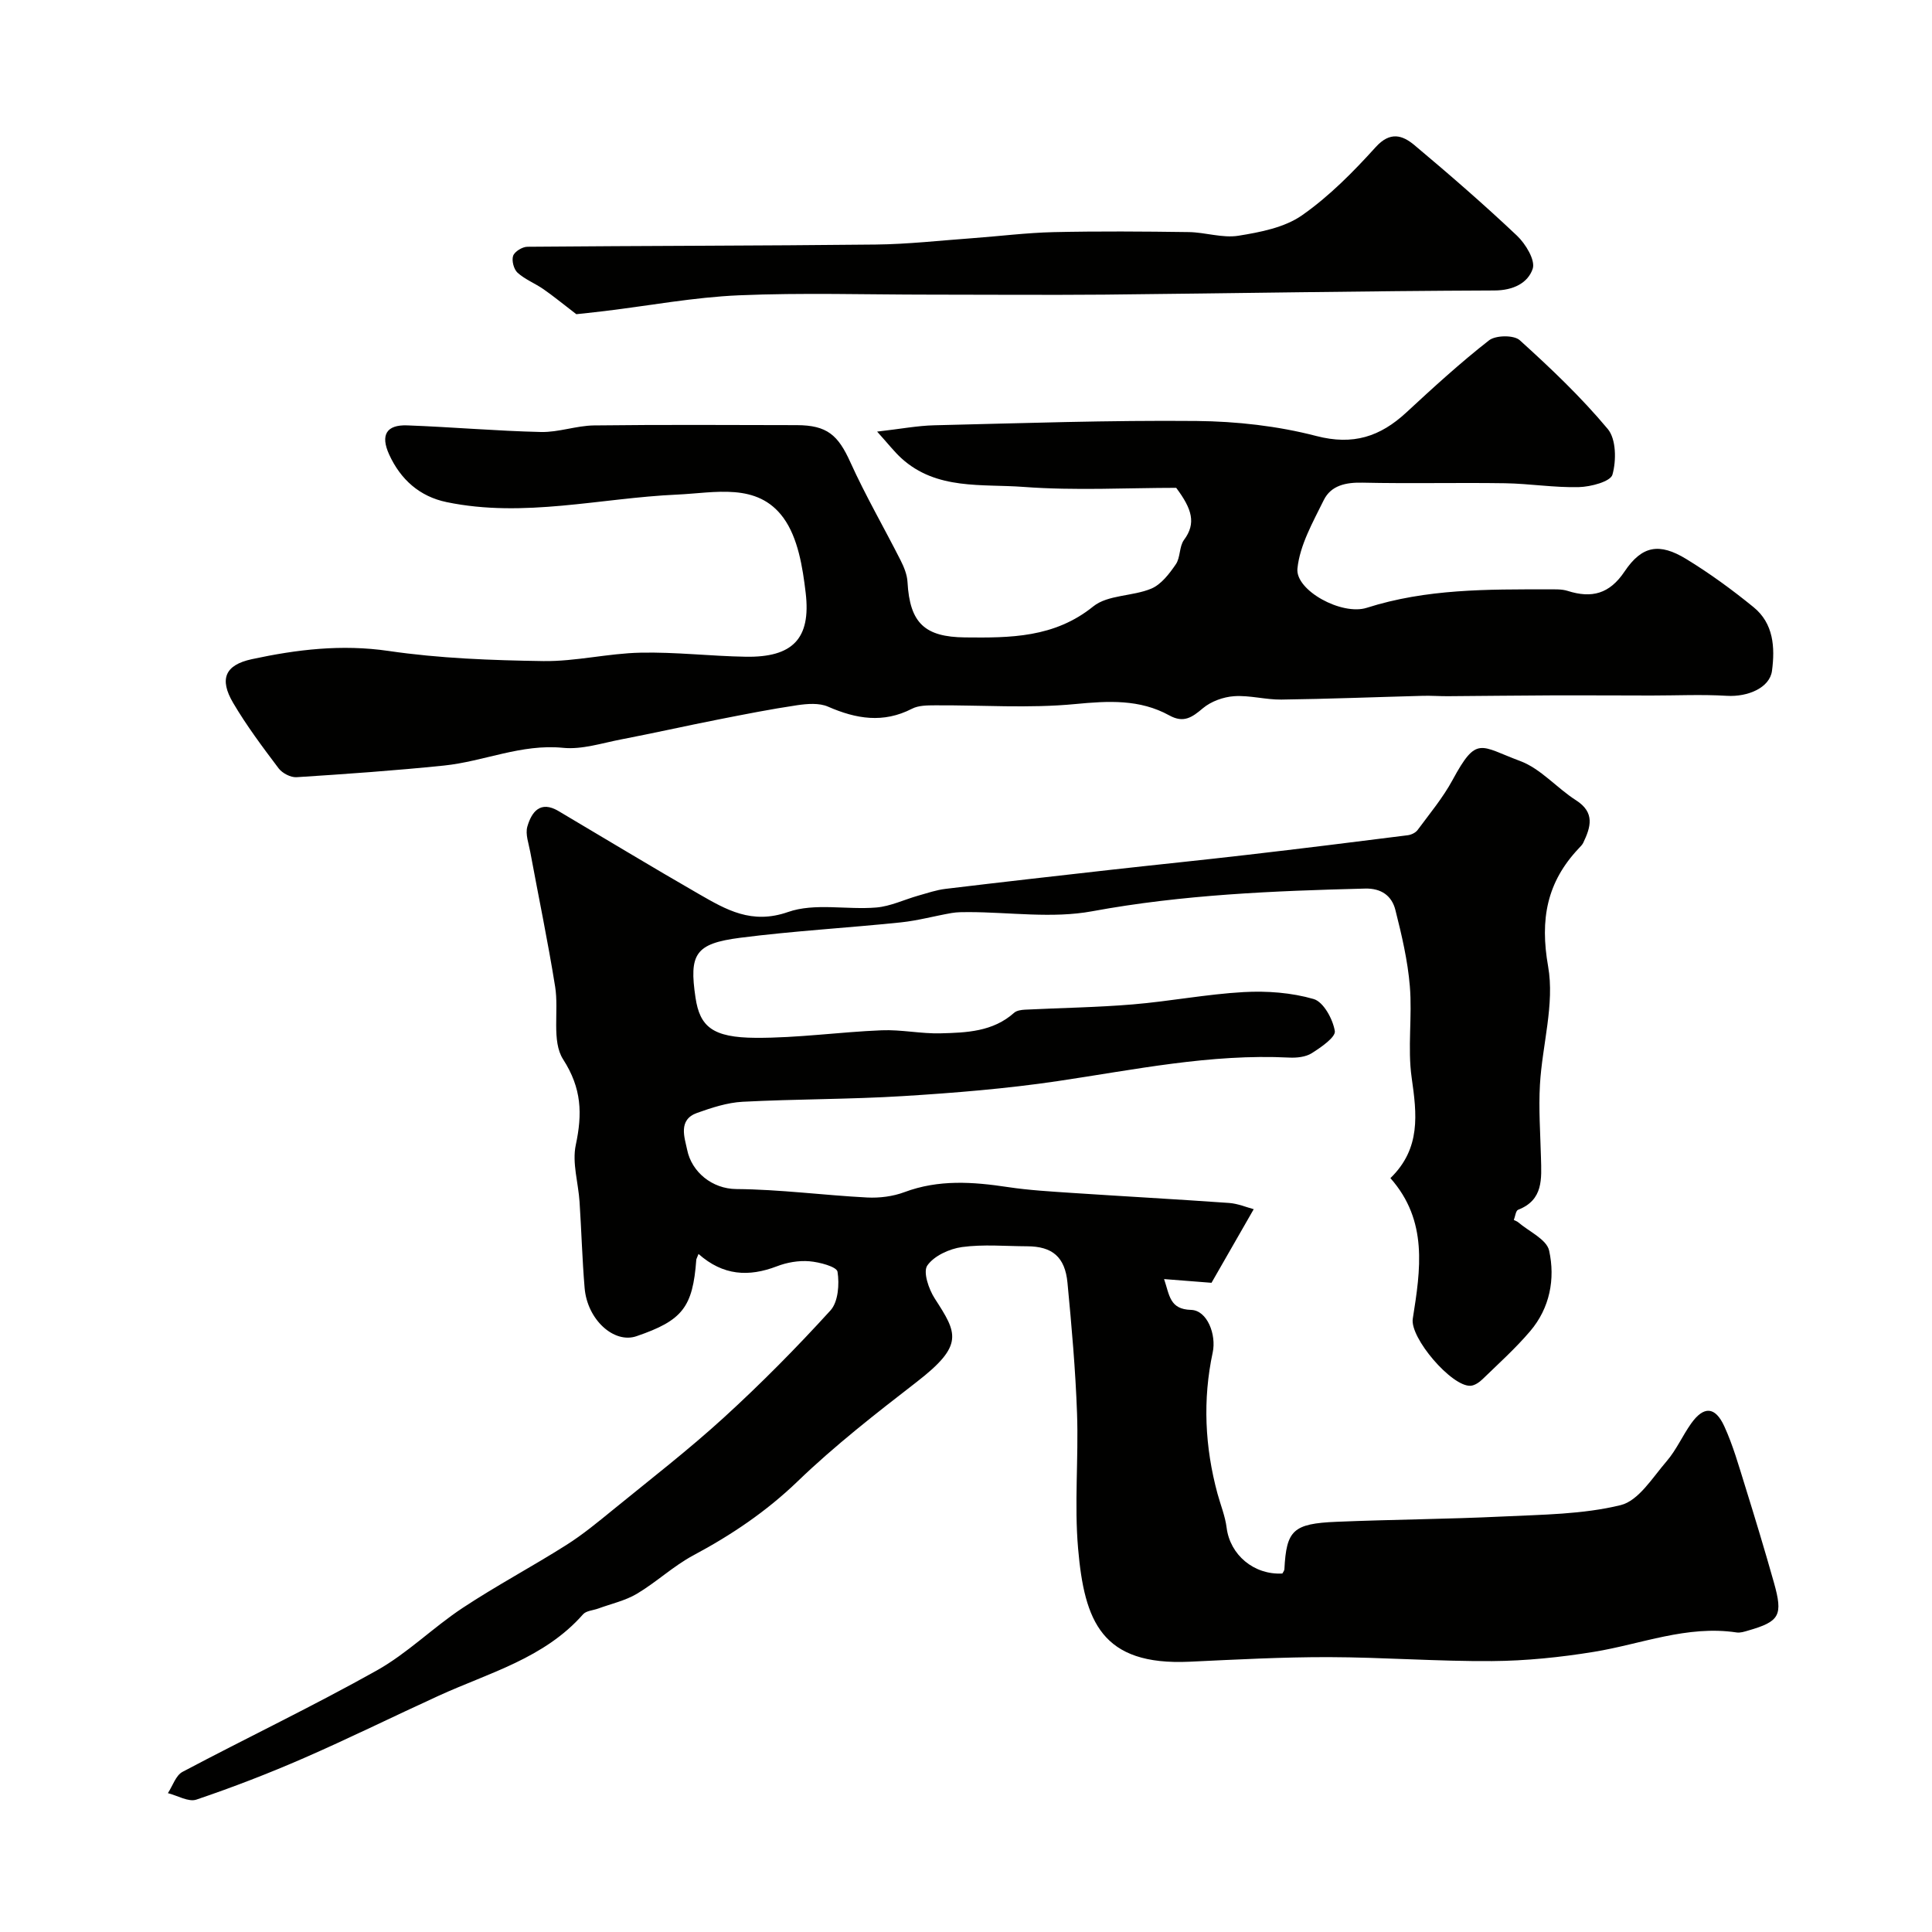
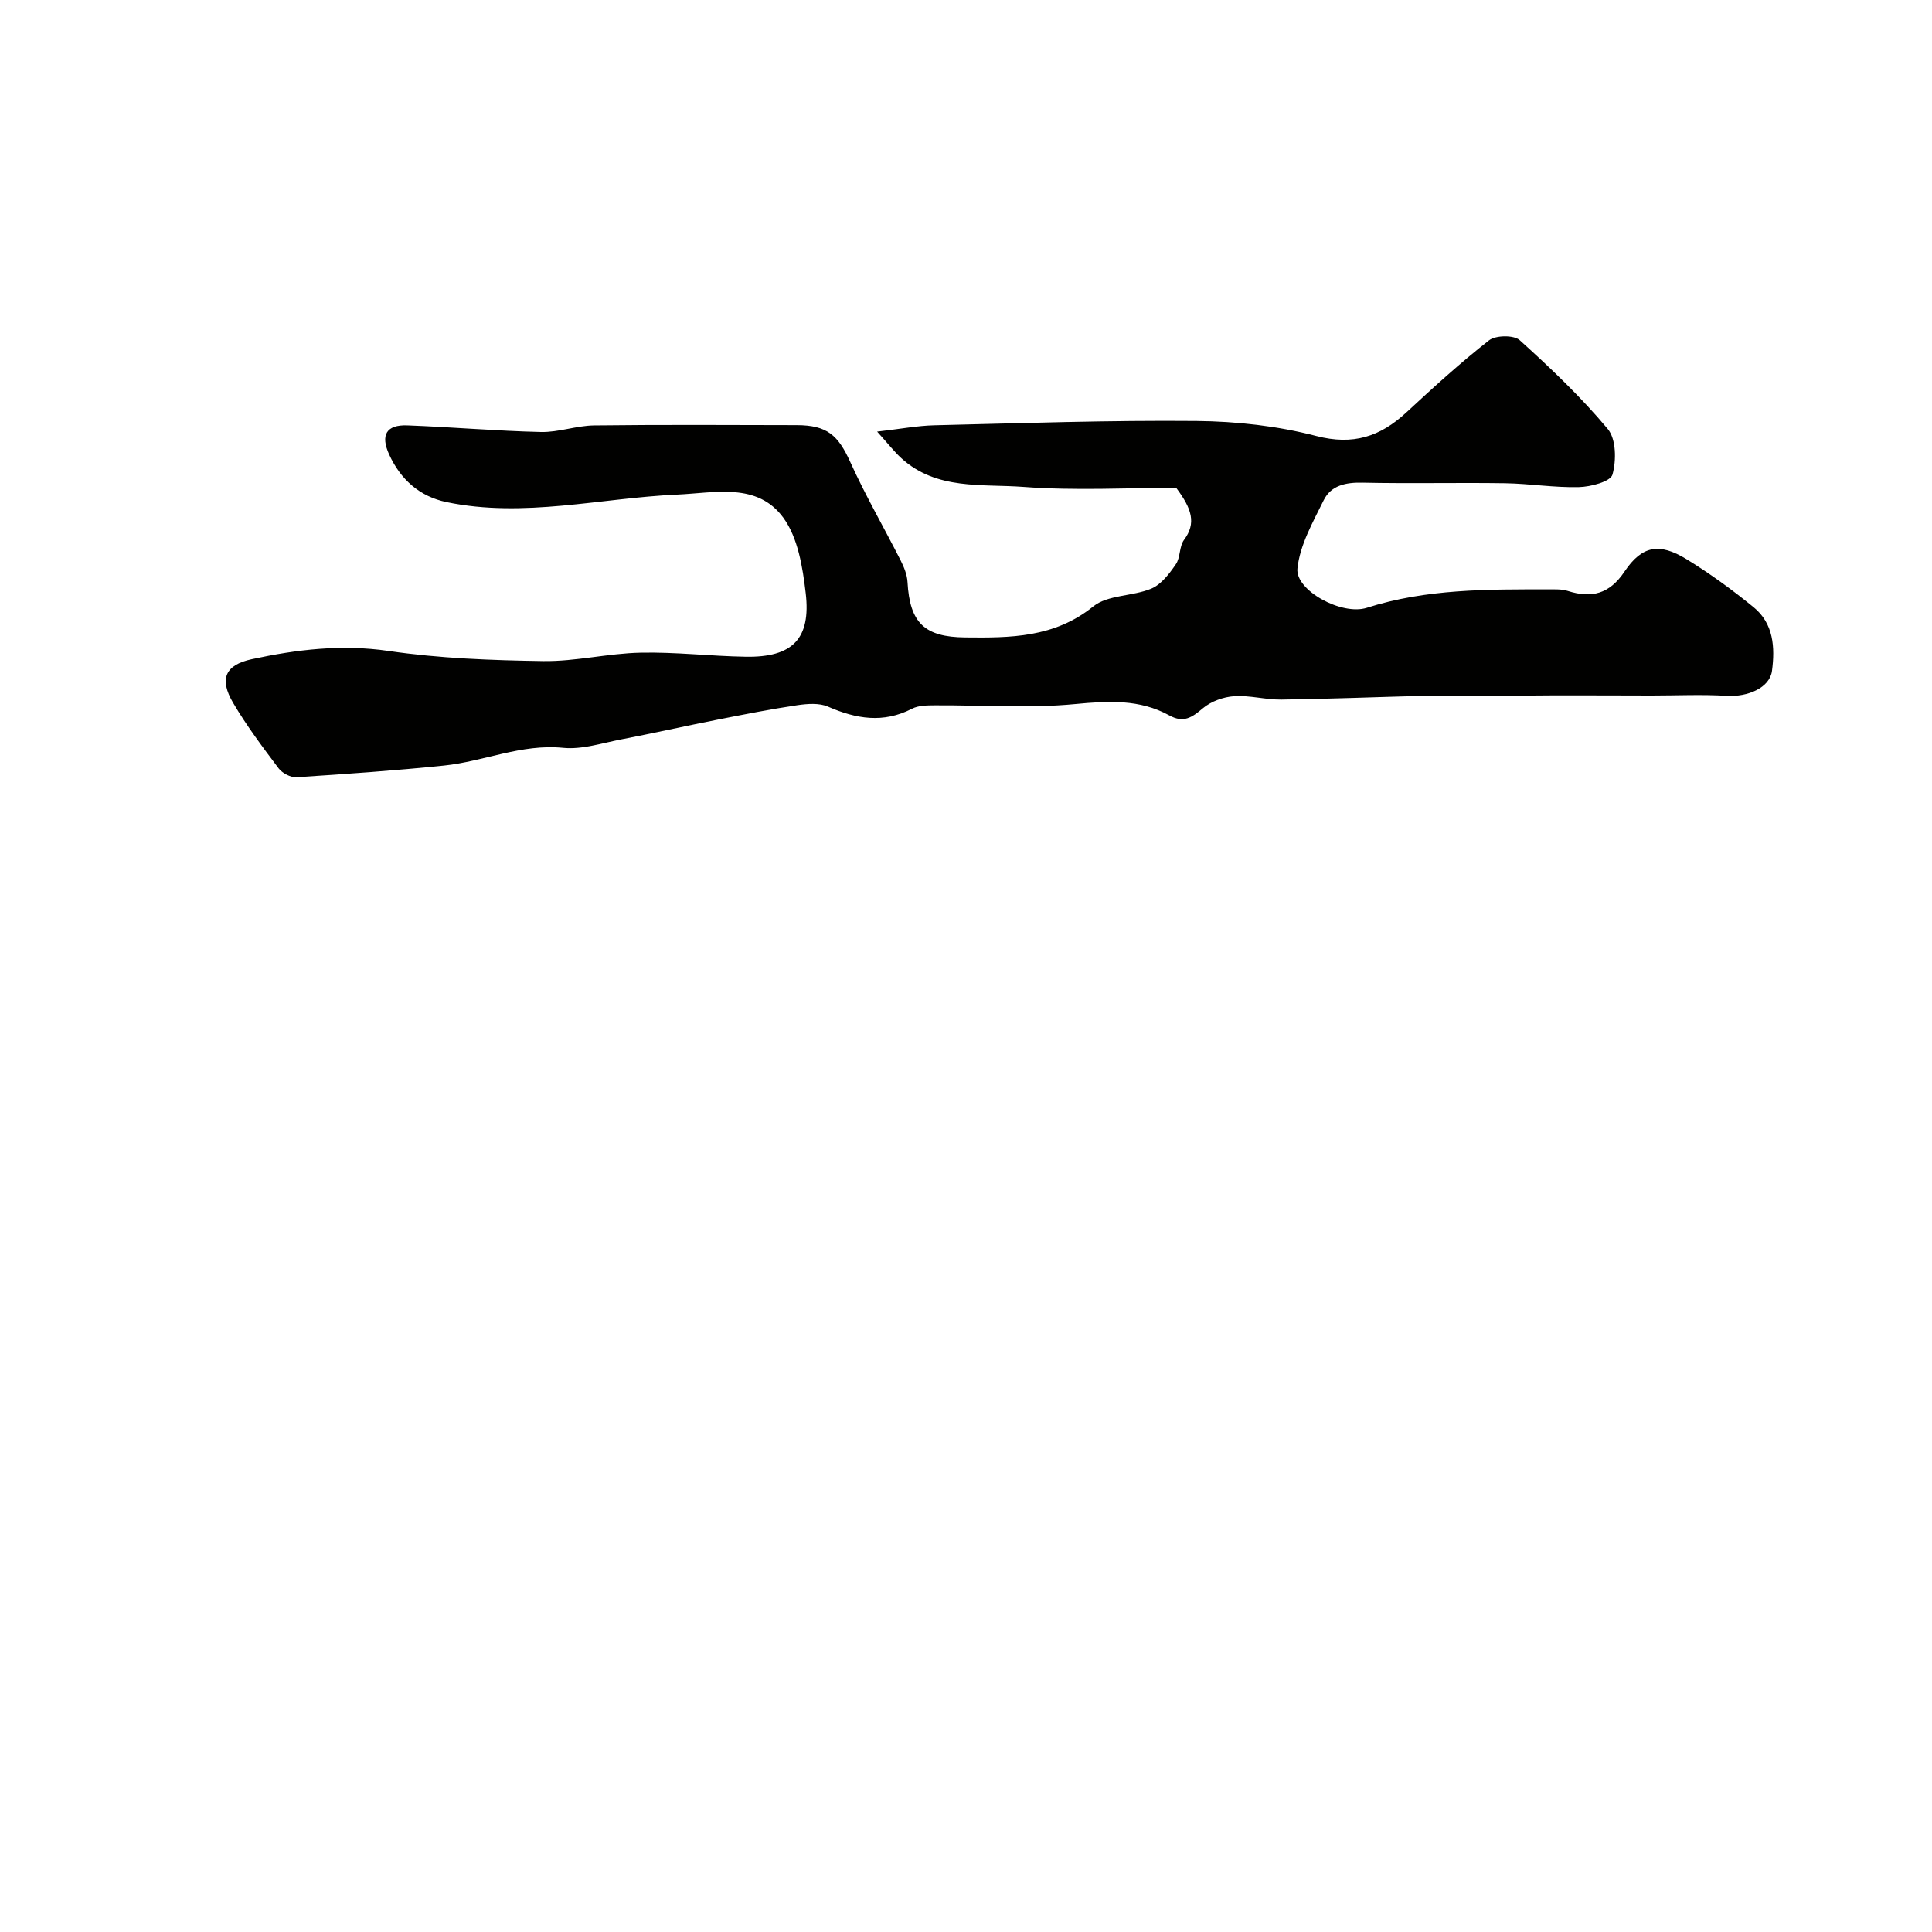
<svg xmlns="http://www.w3.org/2000/svg" enable-background="new 0 0 400 400" viewBox="0 0 400 400">
  <g fill="#010100">
-     <path d="m144.62 259.62c-.35.89-.45 1.04-.46 1.19-.73 9.86-2.86 12.58-12.39 15.84-4.65 1.59-10.18-3.42-10.73-9.98-.5-5.94-.66-11.91-1.05-17.86-.26-3.94-1.57-8.06-.78-11.76 1.37-6.45 1.25-11.7-2.62-17.72-2.43-3.78-.85-9.99-1.65-15.02-1.49-9.33-3.43-18.59-5.15-27.89-.32-1.76-1.06-3.71-.61-5.28.88-3.03 2.67-5.46 6.45-3.22 9.68 5.73 19.3 11.56 29.05 17.17 5.66 3.25 10.93 6.37 18.48 3.73 5.51-1.93 12.16-.42 18.27-.93 2.94-.25 5.79-1.64 8.69-2.46 1.87-.53 3.73-1.17 5.64-1.4 11.38-1.37 22.77-2.66 34.17-3.94 9.45-1.06 18.91-2.01 28.35-3.11 11.06-1.28 22.11-2.65 33.16-4.05.74-.09 1.65-.52 2.07-1.1 2.5-3.38 5.23-6.66 7.22-10.33 5.03-9.28 5.66-7.04 14-3.94 4.27 1.59 7.59 5.59 11.57 8.13 3.97 2.54 3.05 5.54 1.49 8.81-.21.43-.6.79-.93 1.15-6.6 6.99-8.06 14.67-6.34 24.43 1.38 7.81-1.22 16.27-1.69 24.47-.29 5.02.08 10.07.21 15.11.11 4.35.54 8.77-4.73 10.81-.49.19-.6 1.38-.89 2.12.31.16.65.25.89.46 2.24 1.92 5.91 3.55 6.42 5.87 1.29 5.86.16 11.89-3.93 16.69-3.01 3.54-6.5 6.68-9.85 9.93-.66.64-1.63 1.32-2.49 1.37-3.91.21-12.58-9.93-11.96-13.88 1.6-10.14 3.2-20.26-4.63-29.11 6.35-6.17 5.47-13.27 4.4-20.8-.88-6.21.15-12.67-.38-18.96-.44-5.3-1.68-10.58-2.99-15.76-.73-2.91-2.89-4.52-6.27-4.43-18.93.48-37.77 1.24-56.52 4.7-8.24 1.52-17 .19-25.52.17-1.19 0-2.4-.01-3.57.19-3.51.61-6.98 1.57-10.51 1.94-11.09 1.15-22.24 1.77-33.29 3.19-9.3 1.2-10.57 3.37-9.22 12.41.9 5.98 3.51 8.25 12.45 8.3 8.69.05 17.38-1.21 26.08-1.56 4.06-.17 8.16.74 12.22.63 5.36-.14 10.82-.33 15.21-4.25.53-.48 1.5-.61 2.28-.65 7.43-.37 14.89-.47 22.3-1.09 7.67-.64 15.28-2.12 22.95-2.55 4.82-.27 9.89.11 14.49 1.44 2.03.59 3.97 4.15 4.38 6.62.21 1.27-2.86 3.38-4.77 4.59-1.27.8-3.13.99-4.7.91-16.25-.81-32.04 2.52-47.97 4.88-10.55 1.56-21.23 2.43-31.88 3.09-11.08.69-22.2.6-33.29 1.18-3.19.17-6.4 1.23-9.44 2.31-4 1.43-2.55 5.16-2.04 7.64.93 4.59 5.17 8.08 10.17 8.12 9.04.07 18.06 1.28 27.1 1.75 2.56.13 5.33-.22 7.71-1.11 7.08-2.65 14.18-2.14 21.41-1.05 4.39.66 8.84.91 13.27 1.21 10.85.72 21.7 1.31 32.55 2.08 1.8.13 3.55.88 5.09 1.29-3.18 5.55-5.98 10.44-8.74 15.24-3.12-.24-6.18-.48-9.82-.77 1.14 3.33 1.13 6.26 5.59 6.38 3.37.09 5.26 5.16 4.48 8.8-2.1 9.8-1.63 19.58.99 29.25.64 2.35 1.59 4.65 1.89 7.04.7 5.61 5.63 9.81 11.54 9.49.15-.29.4-.58.42-.88.42-8.08 1.77-9.46 10.83-9.83 11.43-.48 22.88-.54 34.3-1.09 8.21-.4 16.6-.43 24.49-2.36 3.71-.91 6.61-5.72 9.52-9.09 2-2.32 3.27-5.26 5.06-7.79 2.6-3.66 4.97-3.59 6.87.54 1.81 3.95 3 8.19 4.3 12.35 2.07 6.65 4.09 13.32 5.98 20.02 1.92 6.82 1.2 8.06-5.33 9.94-.78.23-1.64.51-2.41.39-10.26-1.54-19.73 2.42-29.55 4.02-6.95 1.13-14.04 1.86-21.07 1.91-11.27.08-22.53-.79-33.8-.82-9.6-.02-19.21.5-28.8.95-18.25.85-21.79-8.39-23.1-23.41-.81-9.26.11-18.66-.22-27.98-.32-9.04-1.12-18.07-1.98-27.07-.51-5.37-3.17-7.54-8.36-7.55-4.5-.02-9.06-.44-13.48.16-2.6.36-5.78 1.81-7.18 3.82-.92 1.33.29 4.9 1.54 6.83 4.65 7.2 6.15 9.63-3.78 17.31-8.44 6.53-16.91 13.13-24.58 20.52-6.51 6.27-13.71 11.12-21.59 15.33-4.14 2.21-7.66 5.56-11.71 7.97-2.42 1.44-5.32 2.07-8.01 3.06-1.07.39-2.49.45-3.15 1.2-8.01 9.11-19.43 12.08-29.87 16.85-9.33 4.26-18.52 8.81-27.92 12.91-7.29 3.18-14.73 6.05-22.26 8.6-1.63.55-3.92-.84-5.9-1.34.99-1.5 1.63-3.66 3.02-4.4 13.36-7.08 27.03-13.6 40.21-20.99 6.36-3.56 11.68-8.92 17.8-12.96 6.97-4.61 14.38-8.54 21.44-13.01 3.45-2.18 6.62-4.81 9.79-7.39 7.68-6.26 15.54-12.34 22.85-19.01 7.7-7.03 15.05-14.47 22.07-22.18 1.6-1.76 1.87-5.42 1.46-8.01-.17-1.05-3.75-2-5.84-2.17-2.21-.18-4.65.24-6.73 1.05-5.82 2.22-11.11 1.95-16.21-2.56z" />
    <path d="m243.52 101c-10.08 0-20.89.61-31.6-.19-8.61-.65-18 .71-25.29-5.93-1.49-1.36-2.74-2.99-5.03-5.52 4.9-.56 8.37-1.23 11.85-1.31 18.1-.43 36.21-1.06 54.3-.89 8.29.08 16.78 1.03 24.78 3.11 7.63 1.98 13.22.13 18.62-4.86 5.56-5.15 11.17-10.28 17.13-14.94 1.38-1.08 5.15-1.13 6.36-.04 6.41 5.79 12.72 11.79 18.24 18.4 1.74 2.09 1.78 6.53.96 9.44-.41 1.44-4.49 2.52-6.95 2.58-5.09.13-10.19-.72-15.29-.8-9.83-.15-19.67.1-29.5-.12-3.46-.08-6.53.56-8.04 3.63-2.24 4.55-4.95 9.3-5.44 14.16-.45 4.51 9.17 9.77 14.35 8.12 12.33-3.94 24.98-3.83 37.66-3.82 1.32 0 2.72-.07 3.94.32 4.97 1.58 8.66.64 11.78-4.02 3.6-5.36 7.19-5.99 12.79-2.57 4.86 2.97 9.5 6.36 13.92 9.96 4.14 3.37 4.46 8.31 3.81 13.19-.46 3.46-4.94 5.43-9.37 5.16-5.17-.31-10.38-.06-15.57-.06-6.86-.01-13.73-.05-20.59-.03-7.2.03-14.39.12-21.59.17-1.69.01-3.39-.12-5.08-.08-9.8.26-19.59.65-29.38.78-3.26.04-6.55-.92-9.78-.7-2.23.15-4.77 1.07-6.46 2.49-2.25 1.9-3.98 3.13-6.95 1.49-6.15-3.39-12.63-3.01-19.52-2.35-9.58.92-19.31.2-28.98.26-1.61.01-3.43 0-4.79.71-5.94 3.05-11.54 2.11-17.36-.43-1.84-.81-4.32-.61-6.42-.3-5.47.81-10.91 1.89-16.34 2.96-6.7 1.32-13.36 2.82-20.06 4.11-4 .77-8.13 2.14-12.05 1.75-8.64-.86-16.41 2.82-24.66 3.67-10.15 1.04-20.33 1.76-30.52 2.41-1.22.08-2.96-.83-3.72-1.84-3.31-4.39-6.64-8.83-9.42-13.56-2.89-4.92-1.68-7.83 3.86-9.03 9.31-2.01 18.6-3.13 28.32-1.71 10.56 1.55 21.35 1.94 32.05 2.1 6.69.09 13.39-1.6 20.11-1.74 7.26-.16 14.53.72 21.8.84 9.65.16 13.53-3.68 12.41-13.2-.63-5.35-1.6-11.43-4.62-15.57-5.39-7.38-14.17-5.15-22-4.8-15.9.71-31.7 4.88-47.71 1.56-5.61-1.16-9.55-4.69-11.91-9.86-1.84-4.04-.57-6.19 3.75-6.03 9.24.34 18.46 1.16 27.69 1.37 3.64.08 7.3-1.31 10.96-1.36 14-.17 28-.09 42-.06 6.28.02 8.55 2.06 11.09 7.68 3.13 6.92 6.96 13.52 10.4 20.31.7 1.39 1.35 2.97 1.43 4.5.47 8.56 3.63 11.37 11.91 11.46 9.33.1 18.49.09 26.55-6.42 3.01-2.43 8.14-2.06 12.01-3.68 2.06-.87 3.74-3.08 5.08-5.04.97-1.4.69-3.68 1.69-5.04 2.58-3.46 1.65-6.43-1.61-10.79z" />
-     <path d="m119.32 65.05c-3-2.3-4.85-3.83-6.82-5.19-1.74-1.2-3.81-2.01-5.35-3.4-.78-.71-1.25-2.52-.91-3.5.31-.88 1.9-1.86 2.94-1.87 24.04-.21 48.08-.2 72.12-.46 6.7-.07 13.39-.84 20.08-1.32 5.58-.41 11.16-1.12 16.75-1.25 9.33-.21 18.66-.14 27.99-.01 3.43.05 6.97 1.28 10.26.76 4.54-.73 9.54-1.69 13.17-4.22 5.64-3.94 10.62-8.99 15.27-14.13 3.01-3.33 5.57-2.47 8.06-.38 7.22 6.06 14.35 12.24 21.19 18.71 1.79 1.69 3.85 5.09 3.26 6.86-1 2.95-4.02 4.48-7.95 4.49-26.93.1-53.85.59-80.78.86-12.02.1-24.04 0-36.06 0-13.19 0-26.4-.42-39.56.14-9.29.4-18.53 2.14-27.79 3.26-2.44.3-4.88.54-5.87.65z" />
  </g>
</svg>